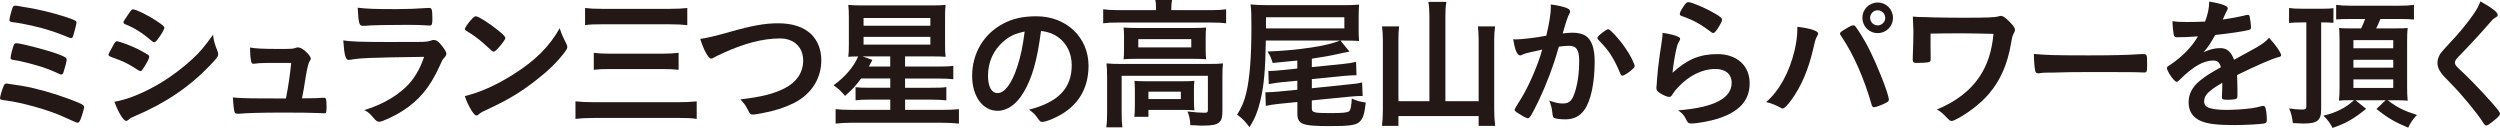
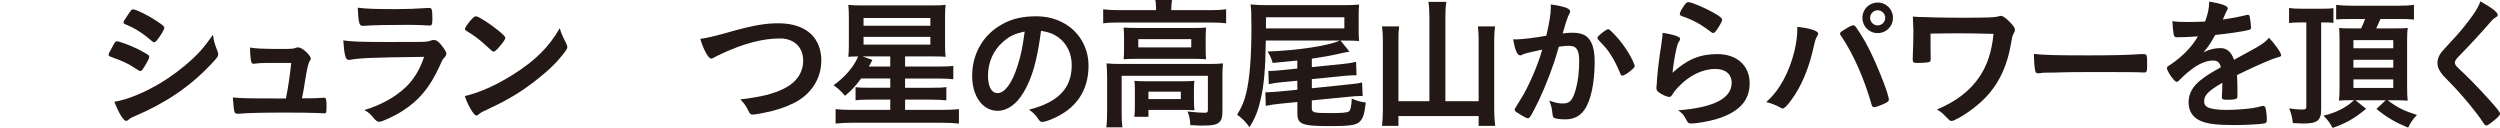
<svg xmlns="http://www.w3.org/2000/svg" id="_レイヤー_2" data-name="レイヤー 2" viewBox="0 0 756.96 38.73">
  <defs>
    <style>
      .cls-1 {
        fill: #231815;
        stroke-width: 0px;
      }
    </style>
  </defs>
  <g id="_テキスト" data-name="テキスト">
    <g>
-       <path class="cls-1" d="m6.83,26.02c4.41.78,9.51,2.25,14.4,4.06,3.63,1.38,4.24,1.73,4.24,2.33,0,.48-.61,2.55-1.08,3.72-.3.78-.56,1.04-.95,1.04q-.26,0-4.63-1.99c-4.19-1.9-12.23-4.15-17.03-4.76-1.64-.22-1.77-.26-1.77-.73,0-.43.56-2.38,1.04-3.54.22-.61.48-.86.95-.86.17,0,3.59.52,4.84.73Zm14.05-14.65c-2.42-1.04-5.71-2.2-8.47-2.94-2.72-.69-7.05-1.6-8.65-1.73-.65-.09-.91-.26-.91-.65.04-.52.6-2.85.95-3.72.17-.43.39-.61.82-.61.17,0,.35,0,.6.04.09.04.56.09,1.21.22,4.54.65,9.73,1.9,13.88,3.29,2.59.91,2.85,1.04,2.85,1.6,0,.35-.69,3.03-.99,3.98-.17.52-.39.69-.73.69-.09,0-.26-.04-.56-.17Zm-3.33,5.01c2.2.82,2.64,1.12,2.64,1.73,0,.39-.69,3.03-.99,3.85-.17.48-.35.6-.69.6-.17,0-.3-.04-.65-.22-1.64-.78-3.59-1.56-5.58-2.2-2.51-.78-6.61-1.82-8.21-1.99-.73-.13-.86-.22-.86-.69,0-.69.69-3.24,1.04-3.98.17-.26.35-.39.69-.39,1.34,0,9.38,2.08,12.62,3.29Z" />
      <path class="cls-1" d="m43.58,20.4c-.6.95-.78,1.12-1.12,1.12q-.3,0-2.16-1.25c-1.51-.99-3.42-1.9-6.53-2.98-.69-.26-.91-.43-.91-.73,0-.22.35-.95,1.04-2.12.17-.35.35-.61.43-.82.48-.86.69-1.12,1.04-1.12.73,0,3.98,1.21,6.31,2.33,1.3.65,2.94,1.6,3.29,1.86.13.17.22.3.22.52,0,.43-.61,1.6-1.6,3.2Zm22.26-4.93c.17.43.22.69.22.95,0,.56-.22.91-1.04,1.82-3.59,3.98-7.26,7.22-11.67,10.2-3.76,2.55-8.08,4.84-12.28,6.61-1.25.52-1.64.73-2.12,1.17-.39.3-.52.39-.73.39-.82,0-2.29-2.38-3.59-5.79,4.19-.73,9.12-2.77,14.14-5.79,3.11-1.86,6.83-4.67,9.51-7.18,2.38-2.2,3.72-3.85,6.22-7.35.26,2.03.43,2.59,1.34,4.97Zm-18.11-3.54c-.56.69-.78.86-1.08.86-.17,0-.39-.09-.65-.35-2.68-2.33-5.23-3.98-8-5.06-.43-.17-.61-.35-.61-.6,0-.17.04-.3.26-.65,2.07-3.16,2.16-3.29,2.64-3.29.86,0,4.45,1.73,6.92,3.37,2.07,1.38,2.55,1.77,2.55,2.2,0,.48-.99,2.2-2.03,3.5Z" />
      <path class="cls-1" d="m80.63,19.06c-1.56,0-2.59.09-3.54.22-.13.04-.22.04-.3.04-.39,0-.65-.22-.73-.69-.22-.95-.35-2.33-.35-4.24,1.47.3,4.11.43,8.86.43,3.93,0,4.32-.04,5.1-.39.17-.04.35-.09.48-.09.73,0,1.43.39,2.46,1.3.91.82,1.51,1.69,1.51,2.12,0,.17-.09.39-.35.73q-.52.69-1.21,4.8c-.52,3.42-.78,4.8-1.08,6.22q-.04.13-.04.26c3.85,0,4.58-.04,6.44-.17h.26c.6,0,.73.43.73,2.68,0,1.77-.09,2.03-.65,2.03-.22,0-.3,0-2.08-.09-1.43-.09-6.05-.13-10.16-.13-6.7,0-11.71.13-13.53.35h-.39c-.6,0-.86-.13-1.04-.48-.17-.52-.35-1.77-.52-4.45,3.03.26,4.24.3,16.08.3.09-.35.09-.39.13-.73.56-2.72,1.08-6.35,1.47-10.03h-7.56Z" />
-       <path class="cls-1" d="m105.93,18.11c-.09,0-.3.04-.35.04-.95,0-1.34-1.47-1.64-5.92,2.12.35,5.1.48,13.14.48,8.65,0,10.98,0,11.8-.09.65-.04.78-.09,1.64-.35.3-.13.56-.17.82-.17.65,0,1.17.3,1.86,1.04,1.17,1.34,1.95,2.55,1.95,3.07,0,.48-.22.82-.73,1.38-.35.3-.56.69-1.38,2.55-2.9,6.35-6.14,10.25-11.24,13.49-2.33,1.51-6.1,3.24-6.96,3.24-.6,0-.95-.26-1.69-1.12-1.12-1.34-1.64-1.82-2.85-2.42,4.93-1.47,9.42-3.93,12.62-7,2.42-2.33,4.24-5.36,5.49-9.12-16.38.22-19.41.35-22.48.91Zm14.14-15.35q4.5,0,9.47-.35h.52c.56,0,.78.43.82,1.73,0,.52,0,.99.04,1.43v.17c0,1.56-.17,1.99-.73,1.99-.17,0-.52-.04-.91-.04-.82-.09-4.06-.17-5.4-.17-6.48,0-11.11.09-13.66.3h-.35c-1.12,0-1.3-.65-1.56-5.49,2.81.35,5.53.43,11.76.43Z" />
+       <path class="cls-1" d="m105.93,18.11c-.09,0-.3.04-.35.04-.95,0-1.34-1.47-1.64-5.92,2.12.35,5.1.48,13.14.48,8.65,0,10.98,0,11.8-.09.65-.04.78-.09,1.64-.35.3-.13.56-.17.82-.17.65,0,1.17.3,1.86,1.04,1.17,1.34,1.95,2.55,1.95,3.07,0,.48-.22.82-.73,1.38-.35.3-.56.69-1.38,2.55-2.9,6.35-6.14,10.25-11.24,13.49-2.33,1.51-6.1,3.24-6.96,3.24-.6,0-.95-.26-1.69-1.12-1.12-1.34-1.64-1.82-2.85-2.42,4.93-1.47,9.42-3.93,12.62-7,2.42-2.33,4.24-5.36,5.49-9.12-16.38.22-19.41.35-22.48.91Zm14.14-15.35q4.5,0,9.47-.35h.52c.56,0,.78.43.82,1.73,0,.52,0,.99.04,1.43v.17c0,1.56-.17,1.99-.73,1.99-.17,0-.52-.04-.91-.04-.82-.09-4.06-.17-5.4-.17-6.48,0-11.11.09-13.66.3h-.35c-1.12,0-1.3-.65-1.56-5.49,2.81.35,5.53.43,11.76.43" />
      <path class="cls-1" d="m171.47,13.23c.22.43.3.73.3.99,0,.43-.17.73-.73,1.51-2.38,3.11-4.93,5.62-8.78,8.6-4.32,3.37-8,5.62-13.18,8.08-3.33,1.56-3.5,1.64-4.02,2.12-.35.35-.52.43-.78.43-.39,0-.73-.35-1.38-1.3-.86-1.3-1.69-3.07-2.16-4.58,4.37-.99,9.6-3.33,14.65-6.53,6.66-4.19,10.85-8.34,14.09-14.01.48,1.6.86,2.46,1.99,4.67Zm-28.79-7.26c.73-.82,1.04-1.04,1.43-1.04.82.04,4.06,2.12,6.74,4.28,1.64,1.34,2.16,1.9,2.16,2.33,0,.3-.78,1.47-1.82,2.64-.95,1.08-1.43,1.47-1.77,1.47q-.3,0-2.08-1.69c-1.12-1.08-3.37-2.9-4.5-3.59q-1.51-.99-1.82-1.17c-.17-.13-.26-.26-.26-.39,0-.39.82-1.6,1.9-2.85Z" />
-       <path class="cls-1" d="m210.95,36.01c-1.6-.26-2.77-.3-5.58-.3h-25.16c-2.59,0-4.15.09-5.97.3v-5.32c1.73.17,3.24.26,5.84.26h25.16c2.33,0,3.93-.09,5.71-.26v5.32ZM177.15,2.42c1.43.17,2.72.26,5.27.26h20.23c2.55,0,3.89-.09,5.45-.26v5.19c-1.69-.17-3.11-.26-5.45-.26h-20.14c-2.59,0-3.93.04-5.36.26V2.42Zm2.64,13.57c1.21.17,2.55.26,4.8.26h16.04c1.95,0,3.42-.09,4.84-.26v5.14c-1.6-.17-2.9-.22-4.8-.22h-16.04c-2.12,0-3.37.04-4.84.22v-5.14Z" />
      <path class="cls-1" d="m220.71,9.73c7.18-2.03,10.89-2.68,14.96-2.68,4.37,0,7.78,1.17,10.07,3.42,1.9,1.95,2.94,4.63,2.94,7.78,0,5.53-2.98,10.2-8.17,12.88-2.77,1.38-5.58,2.33-9.42,3.07-1.69.35-2.55.48-3.2.48-.52,0-.78-.17-1.04-.65-.99-1.99-1.38-2.59-2.68-3.93,6.44-.78,9.94-1.64,13.31-3.33,3.67-1.82,5.71-4.8,5.71-8.43,0-4.06-2.77-6.7-7-6.7-5.14,0-10.85,1.47-17.42,4.5-1.17.52-1.77.82-2.2,1.08-.78.43-.99.52-1.25.52-.82,0-2.29-2.64-3.29-5.97,1.99-.26,3.98-.73,8.69-2.03Z" />
      <path class="cls-1" d="m260.73,23.78c-1.86,2.46-2.94,3.63-4.88,5.23-1.43-1.64-1.82-1.99-3.46-3.2,3.46-2.46,6.23-5.71,7.44-8.73-1.86.04-2.25.04-2.98.13.13-1.04.17-1.99.17-3.63V5.23c0-1.6-.04-2.55-.17-3.76,1.34.13,2.07.17,4.06.17h21.35c2.08,0,2.72-.04,4.06-.17-.13,1.08-.17,1.95-.17,3.63v8.39c0,1.77.04,2.68.17,3.72-.82-.09-1.9-.13-3.98-.13h-8.3v3.07h9.68c2.42,0,3.8-.04,4.93-.22v4.06c-1.17-.13-2.68-.22-4.93-.22h-9.68v2.81h7.44c2.72,0,3.98-.04,5.06-.22v4.02c-1.3-.13-2.81-.22-5.1-.22h-7.39v3.11h11.11c2.38,0,3.98-.09,5.19-.22v4.37c-1.51-.17-3.24-.26-5.4-.26h-26.93c-1.95,0-3.5.09-5.01.26v-4.37c1.3.13,2.68.22,4.84.22h11.71v-3.11h-5.88c-2.25,0-3.42.04-4.63.22v-3.98c1.08.13,2.03.17,4.63.17h5.88v-2.81h-8.82Zm3.42-5.62c-.52.99-.56,1.08-1.08,1.99h6.48v-3.07h-8.39l2.98,1.08Zm-2.68-10.37h20.23v-2.33h-20.23v2.33Zm0,5.71h20.23v-2.33h-20.23v2.33Z" />
      <path class="cls-1" d="m309.91,27.97c-2.07,3.59-4.93,5.58-7.87,5.58-4.5,0-7.69-4.41-7.69-10.55,0-6.83,3.46-12.71,9.38-15.82,2.9-1.56,6.01-2.25,10.12-2.25,9.03,0,15.74,6.4,15.74,14.96,0,7.56-3.72,13.01-10.89,16.08-1.43.61-2.55.95-3.11.95-.52,0-.73-.17-1.3-.99-.73-1.12-1.56-1.95-2.72-2.72,8.91-2.29,12.93-6.48,12.93-13.49,0-3.59-1.51-6.61-4.19-8.52-1.51-1.04-2.72-1.47-5.1-1.86-1.21,9.12-2.64,14.09-5.27,18.63Zm-6.22-15.3c-2.9,2.55-4.54,6.18-4.54,10.25,0,3.33,1.08,5.27,2.9,5.27,2.16,0,4.37-2.98,6.01-8.13,1.04-3.24,1.56-5.71,2.2-10.5-3.07.65-4.58,1.38-6.57,3.11Z" />
      <path class="cls-1" d="m350.03,2.55c0-.91-.04-1.73-.22-2.55h5.06c-.13.86-.22,1.64-.22,2.55v.52h12.28c1.82,0,3.03-.09,4.32-.26v4.24c-1.38-.17-2.42-.22-4.32-.22h-28.62c-1.9,0-2.9.04-4.28.22V2.81c1.3.17,2.55.26,4.5.26h11.5v-.52Zm-14.83,20.4c0-1.43-.04-2.46-.17-3.76,1.3.13,2.59.17,4.32.17h26.84c1.99,0,2.94-.04,4.11-.17-.13,1.25-.17,2.29-.17,3.72v10.59c0,2.03-.22,2.85-.99,3.54-.82.74-2.07.99-5.01.99-.86,0-1.08,0-2.38-.09q-.65,0-1.34-.04c-.09-1.86-.3-2.81-.86-4.15,2.12.26,4.06.39,5.19.39.78,0,.99-.17.99-.86v-10.33h-26.11v11.02c0,2.12.04,3.16.22,4.58h-4.88c.17-.91.26-2.59.26-4.58v-11.02Zm5.14-11.63c0-1.3-.04-2.03-.13-2.98,1.12.09,2.16.13,4.06.13h17.2c1.77,0,2.59-.04,3.72-.13-.09,1.04-.13,1.69-.13,3.03v3.54c0,1.56.04,2.08.13,3.03-1.08-.09-2.03-.13-3.93-.13h-17.12c-1.73,0-2.77.04-3.93.13.09-.82.13-1.69.13-3.03v-3.59Zm21.18,19.28c0,1.21.04,2.03.13,2.81-.73-.09-2.38-.13-3.46-.13h-10.46v2.08h-4.28c.13-.78.17-1.73.17-3.37v-4.8c0-1.17-.04-1.99-.13-2.72,1.04.09,1.86.13,3.37.13h11.41c1.56,0,1.95,0,3.37-.13-.09.82-.13,1.43-.13,2.68v3.46Zm-16.86-16.25h16.04v-2.51h-16.04v2.51Zm3.07,15.65h9.81v-2.25h-9.81v2.25Z" />
      <path class="cls-1" d="m392.83,18.33c-2.46.26-2.77.3-7.48.73-.48-1.51-.69-2.07-1.56-3.46,9.25-.35,18.42-1.73,21.92-3.33h-22.44c-.13,8.91-.56,13.57-1.6,17.98-.78,3.37-1.64,5.53-3.33,8.26-1.3-1.73-2.03-2.51-3.76-3.8,1.43-2.29,2.16-4.02,2.77-6.61,1.04-4.32,1.56-10.81,1.56-19.84,0-4.15-.04-5.14-.26-6.92,1.56.17,2.98.22,5.49.22h22.57c2.16,0,3.42-.04,4.8-.17-.09,1.08-.13,2.16-.13,3.67v3.63c0,1.69,0,2.12.13,3.72-1.21-.09-2.72-.13-4.54-.13h-1.08l2.72,3.37q-1.69.26-3.33.65c-2.03.48-4.8.99-8.08,1.47v2.55l9.38-.95c1.73-.17,2.85-.35,4.02-.65l.13,4.06h-.56c-.56,0-2.46.13-3.5.22l-9.47.95v2.77l11.2-1.17c1.99-.17,2.9-.3,4.02-.6l.17,4.11h-.48c-.91,0-2.25.09-3.59.22l-11.33,1.12v2.33c0,1.34.56,1.51,5.53,1.51,3.67,0,5.19-.13,5.71-.52.48-.3.78-1.64.86-3.89,1.43.69,2.59.99,4.24,1.21-.39,3.59-.86,5.01-2.03,5.97-1.08.91-3.16,1.17-8.69,1.17-8.65,0-9.99-.52-9.99-3.93v-3.37l-5.58.56c-1.25.13-2.81.35-3.98.61l-.13-4.11h.52c.56,0,2.55-.13,3.5-.22l5.66-.56v-2.72l-4.63.43c-1.82.22-2.51.3-4.02.6l-.13-4.02c.22.04.39.04.52.04.74,0,2.33-.13,3.54-.26l4.71-.48v-2.42Zm14.22-9.73v-3.37h-23.73v3.37h23.73Z" />
      <path class="cls-1" d="m432.79,4.76c0-1.6-.09-2.9-.3-4.19h5.45c-.22,1.38-.3,2.51-.3,4.19v25.89h10.07V11.97c0-1.6-.09-2.68-.22-3.98h5.19c-.17,1.43-.26,2.59-.26,4.02v20.97c0,1.86.09,3.37.3,5.14h-5.01v-2.98h-24.29v2.98h-4.97c.17-1.6.26-2.9.26-5.01V12.1c0-1.43-.09-2.85-.26-4.11h5.19c-.17,1.12-.22,2.25-.22,4.06v18.59h9.38V4.76Z" />
      <path class="cls-1" d="m461.62,16.3c-.35.09-.52.17-.78.3-.22.13-.35.17-.56.17-.91,0-1.6-1.69-2.12-4.88.35.04.65.04.82.04,1.82,0,6.44-.56,9.21-1.12.91-3.8,1.38-6.66,1.38-8.73,0-.17,0-.39-.04-.73,1.86.22,3.63.6,4.84,1.08.69.26,1.04.65,1.04,1.08,0,.22-.04.35-.26.69q-.65,1.17-1.99,5.92c1.04-.13,2.21-.22,2.94-.22,1.77,0,3.16.35,4.15,1.04,1.73,1.25,2.59,3.8,2.59,7.74,0,6.44-1.17,11.93-3.16,14.65-1.38,1.9-3.2,2.81-5.75,2.81-1.56,0-3.03-.22-3.46-.48q-.35-.22-.48-1.82c-.13-1.17-.39-2.16-.91-3.37,2.25.73,2.81.86,4.19.86,2.08,0,2.94-.99,3.89-4.45.65-2.29.99-5.27.99-8.43,0-3.37-.82-4.58-3.11-4.58-.78,0-2.03.09-3.03.26-.13.48-.17.52-.35,1.12-1.21,4.41-3.42,10.25-5.62,14.91-2.29,4.71-2.85,5.66-3.42,5.66-.35,0-1.51-.61-2.77-1.43-1-.6-1.25-.86-1.25-1.21q0-.22,1.77-3.03c2.38-3.67,5.49-10.89,6.57-15.13-3.2.69-4.97,1.12-5.36,1.25Zm22.05-4.84c0-.3.39-.69,1.64-1.69.86-.65,1.3-.91,1.6-.91.26,0,.47.13,1.04.69,2.55,2.46,4.93,5.75,6.31,8.6.43.95.69,1.56.69,1.82,0,.43-.13.56-1.51,1.69-.87.69-1.86,1.25-2.21,1.25-.3,0-.43-.13-.73-.86-.87-2.12-1.69-3.76-2.72-5.36-1.12-1.73-1.34-1.99-3.89-4.71-.17-.26-.22-.39-.22-.52Z" />
      <path class="cls-1" d="m520,16.38c5.92,0,9.77,3.5,9.77,8.82s-3.24,8.69-9.73,10.76c-2.33.73-6.18,1.43-7.91,1.43-.91,0-1.12-.22-1.73-1.47-.48-.99-.99-1.6-2.29-2.51,10.85-.86,16.21-3.63,16.21-8.34,0-2.64-1.86-4.19-4.97-4.19-3.93,0-8,2.03-11.33,5.62-.61.6-1.17,1.34-1.56,1.99-.39.65-.65.86-1.04.86-.65,0-2.16-.65-3.2-1.43-.52-.39-.69-.69-.69-1.38q0-.35.13-1.38c0-.13,0-.43.04-.91.22-2.77.35-3.93.87-7.82q.09-.48.39-2.51c.04-.13.13-.95.35-2.55.04-.39.09-.73.09-1.43,2.07.3,4.02.78,4.84,1.25.35.17.52.39.47.65,0,.17-.09.3-.22.56-.48.73-.61,1.12-.99,2.77-.39,1.64-.99,5.45-1.08,6.87,4.41-4.06,8.26-5.66,13.57-5.66Zm-.78-12.32c1.69.99,2.21,1.47,2.21,1.95,0,.39-.69,1.69-1.43,2.77-.69.99-.95,1.21-1.3,1.21-.22,0-.35-.09-.87-.48-2.9-2.2-5.19-3.46-8.43-4.58-.65-.26-.78-.35-.78-.69,0-.43.35-1.17,1.12-2.29.69-1.04.99-1.3,1.47-1.3,1.04,0,5.27,1.82,8,3.42Z" />
      <path class="cls-1" d="m550.51,10.16c0,.17-.09.39-.3.78-.48.78-.65,1.43-1.21,3.89-1.38,6.1-3.63,11.37-6.57,15.39-1.25,1.73-2.16,2.64-2.68,2.64-.17,0-.35-.09-.65-.26-1.43-.78-2.64-1.3-4.32-1.69,3.98-3.46,7-8.99,8.6-15.65.52-2.29.82-4.45.82-6.4v-.73c3.76.39,6.31,1.21,6.31,2.03Zm16.21,21.61c-2.25-7.91-5.49-15.26-9.03-20.53-.52-.73-.56-.86-.56-1.08,0-.35.39-.65,1.64-1.38,1.3-.82,1.99-1.12,2.38-1.12.48,0,.61.17,2.25,2.72,1.95,3.03,3.85,6.87,6.09,12.45,1.51,3.72,2.42,6.53,2.42,7.31,0,.52-.22.69-1.3,1.21-1.04.52-2.77,1.12-3.16,1.12-.35,0-.61-.26-.74-.69Zm6.44-26.37c0,2.59-2.03,4.62-4.63,4.62s-4.62-2.03-4.62-4.62,2.03-4.63,4.62-4.63,4.63,2.03,4.63,4.63Zm-6.92,0c0,1.25,1.04,2.29,2.29,2.29s2.29-1.04,2.29-2.29-1.04-2.29-2.29-2.29-2.29,1.04-2.29,2.29Z" />
      <path class="cls-1" d="m584.59,17.81c0,.65-.13.86-.52.99-.43.13-1.9.26-3.5.26-1.21,0-1.43-.17-1.43-1.12q0-.09.04-1.38c.09-1.82.17-5.19.17-7.22,0-.3-.13-3.33-.17-4.32,1.47.13,1.69.13,4.06.17.26,0,1.34.04,2.68.09,2.33.04,5.1.09,8.04.09,7.91,0,10.12-.09,11.2-.43.43-.13.48-.13.65-.13.65,0,1.38.52,2.64,1.77,1.17,1.17,1.64,1.9,1.64,2.42,0,.39-.04.52-.48,1.34-.3.61-.43,1.04-.73,2.94-1.04,6.14-3.2,11.02-6.53,14.96-2.25,2.68-5.62,5.4-9.04,7.35-1.43.78-1.99,1.04-2.42,1.04-.39,0-.6-.17-1.64-1.21-1.08-1.17-1.9-1.82-2.81-2.25,5.84-2.46,9.94-5.58,12.84-9.81,2.42-3.54,3.8-7.69,4.32-13.1q-6.57-.17-9.64-.17c-3.5,0-7,.04-9.42.09v4.02l.04,3.63Z" />
      <path class="cls-1" d="m631.44,16.77c7.91,0,12.45-.09,16.82-.39h.56c1.3,0,1.3.04,1.3,3.5,0,1.77-.13,2.07-.86,2.07h-.17c-2.85-.13-4.45-.13-16.95-.13-4.58,0-6.87.04-10.85.17h-1.25c-1.38,0-1.6.04-2.42.17-.22,0-.39.04-.48.04-.48,0-.78-.22-.87-.6-.26-1.08-.43-3.29-.43-5.27,3.5.35,6.57.43,15.61.43Z" />
      <path class="cls-1" d="m672.87,25.07c-4.28,2.51-5.49,3.76-5.49,5.66,0,.78.3,1.3.95,1.69.95.56,3.07.86,5.79.86,2.33,0,5.58-.22,7.78-.52.91-.13,1.43-.26,3.16-.69h.22c.3,0,.52.22.65.52.26.91.43,2.2.43,3.76,0,.65-.22.91-.78,1.04-1.04.22-5.84.48-8.99.48-5.27,0-8.08-.35-10.16-1.21-2.51-1.04-3.76-2.98-3.76-5.71,0-2.51,1.17-4.71,3.5-6.57,1.86-1.47,2.29-1.77,6.27-4.02-.35-1.43-1-2.03-2.33-2.03-1.77,0-3.63.69-5.66,2.03-1.25.86-2.72,2.08-3.63,2.98-1.3,1.34-1.43,1.43-1.77,1.43-.43,0-1.34-.99-2.25-2.51-.43-.73-.69-1.3-.69-1.6,0-.39.09-.48,1.12-1.12,3.54-2.38,6.48-5.4,8.26-8.52-3.07.22-4.67.26-6.35.26-.65,0-.78-.13-.99-.86-.13-.56-.35-2.85-.39-4.02,1.47.22,2.33.26,4.41.26,1.69,0,3.54-.04,5.49-.13.91-2.46,1.21-4.02,1.25-6.05,3.85.65,5.62,1.3,5.62,2.03,0,.17-.04.26-.17.52-.3.56-.65,1.25-1.21,2.59q-.09.17-.13.3c2.46-.35,4.62-.78,6.14-1.12.95-.26,1.17-.3,1.38-.3.35,0,.52.13.61.39.17.78.43,2.77.43,3.37,0,.48-.17.69-.74.82-1.38.39-6.14,1.12-10.12,1.51-1.3,2.38-2.21,3.76-3.54,5.23,1.95-.91,3.42-1.25,5.14-1.25,1.95,0,3.24,1.12,4.11,3.54,4.28-2.33,6.57-3.59,6.83-3.76,1.99-1.17,2.81-1.82,3.76-2.9,1.77,1.82,3.67,4.54,3.67,5.27,0,.26-.17.43-.74.56-2.12.56-6.05,2.25-12.62,5.45.04.78.13,2.77.13,4.15v2.07c0,.52-.09.78-.3.91-.22.22-1.38.35-2.68.35-1.47,0-1.73-.13-1.73-.82v-.17c.09-1.25.13-2.9.13-3.93v-.22Z" />
      <path class="cls-1" d="m696.94,6.79c-1.69,0-2.72.04-3.85.17V2.42c1.08.17,2.16.22,3.85.22h6.35c1.64,0,2.38-.04,3.24-.17v4.45c-.73-.09-1.64-.13-3.16-.13h-.56v26.24c0,3.46-1.12,4.37-5.4,4.37-.35,0-1.43-.04-3.16-.13-.22-1.77-.52-3.03-1.12-4.45,1.34.22,2.72.35,3.76.35,1.17,0,1.43-.17,1.43-.91V6.79h-1.38Zm15.04-1.04c-2.46,0-3.33.04-4.63.13V1.47c1.21.17,2.68.26,4.67.26h14.31c2.2,0,3.42-.09,4.58-.26v4.45c-1.34-.13-2.38-.17-4.32-.17h-5.84c-.09.17-.13.35-.17.43-.65,1.51-.69,1.56-1.12,2.42h5.49c2.33,0,3.24-.04,4.06-.13-.13.95-.17,2.2-.17,3.89v13.75c0,1.77.04,3.29.17,4.37-1.04-.09-2.25-.13-3.67-.13h-2.42c3.03,2.25,5.01,3.24,8.91,4.45-1.25,1.3-1.9,2.25-2.68,3.85-3.89-1.6-6.35-3.03-9.6-5.66l2.81-2.64h-9.17l3.24,2.59c-3.63,2.98-6.05,4.37-10.16,5.79-.74-1.43-1.51-2.51-2.77-3.72,3.72-.82,6.92-2.46,9.25-4.67h-1.21c-1.51,0-2.42.04-3.33.13.13-1.3.17-2.77.17-4.37v-13.83q-.04-3.07-.13-3.8c.73.09,1.51.13,3.46.13h3.2c.56-1.17.91-1.99,1.21-2.85h-4.15Zm.6,8.86h12.06v-2.46h-12.06v2.46Zm0,5.88h12.06v-2.38h-12.06v2.38Zm0,6.14h12.06v-2.59h-12.06v2.59Z" />
      <path class="cls-1" d="m756.27,4.5c0,.39-.17.52-.91.95-.3.17-.69.52-1.08.99-2.68,3.11-6.53,7.31-9.94,10.76-.74.73-1.04,1.3-1.04,1.82,0,.48.35.99,1.17,1.73,2.55,2.33,6.7,6.57,9.77,10.07,2.16,2.42,2.72,3.2,2.72,3.63,0,.48-.73,1.21-2.51,2.59-.82.65-1.34.95-1.6.95-.39,0-.56-.17-.99-.86-1.86-2.94-6.4-8.43-9.86-11.93-1.95-1.95-2.33-2.38-2.94-3.24-.73-1.04-1.04-1.9-1.04-2.9,0-.86.26-1.77.78-2.64q.48-.78,3.11-3.59c2.51-2.59,5.19-5.88,6.87-8.3,1.12-1.6,1.69-2.64,2.25-4.11,3.37,1.86,5.23,3.29,5.23,4.06Z" />
    </g>
  </g>
</svg>